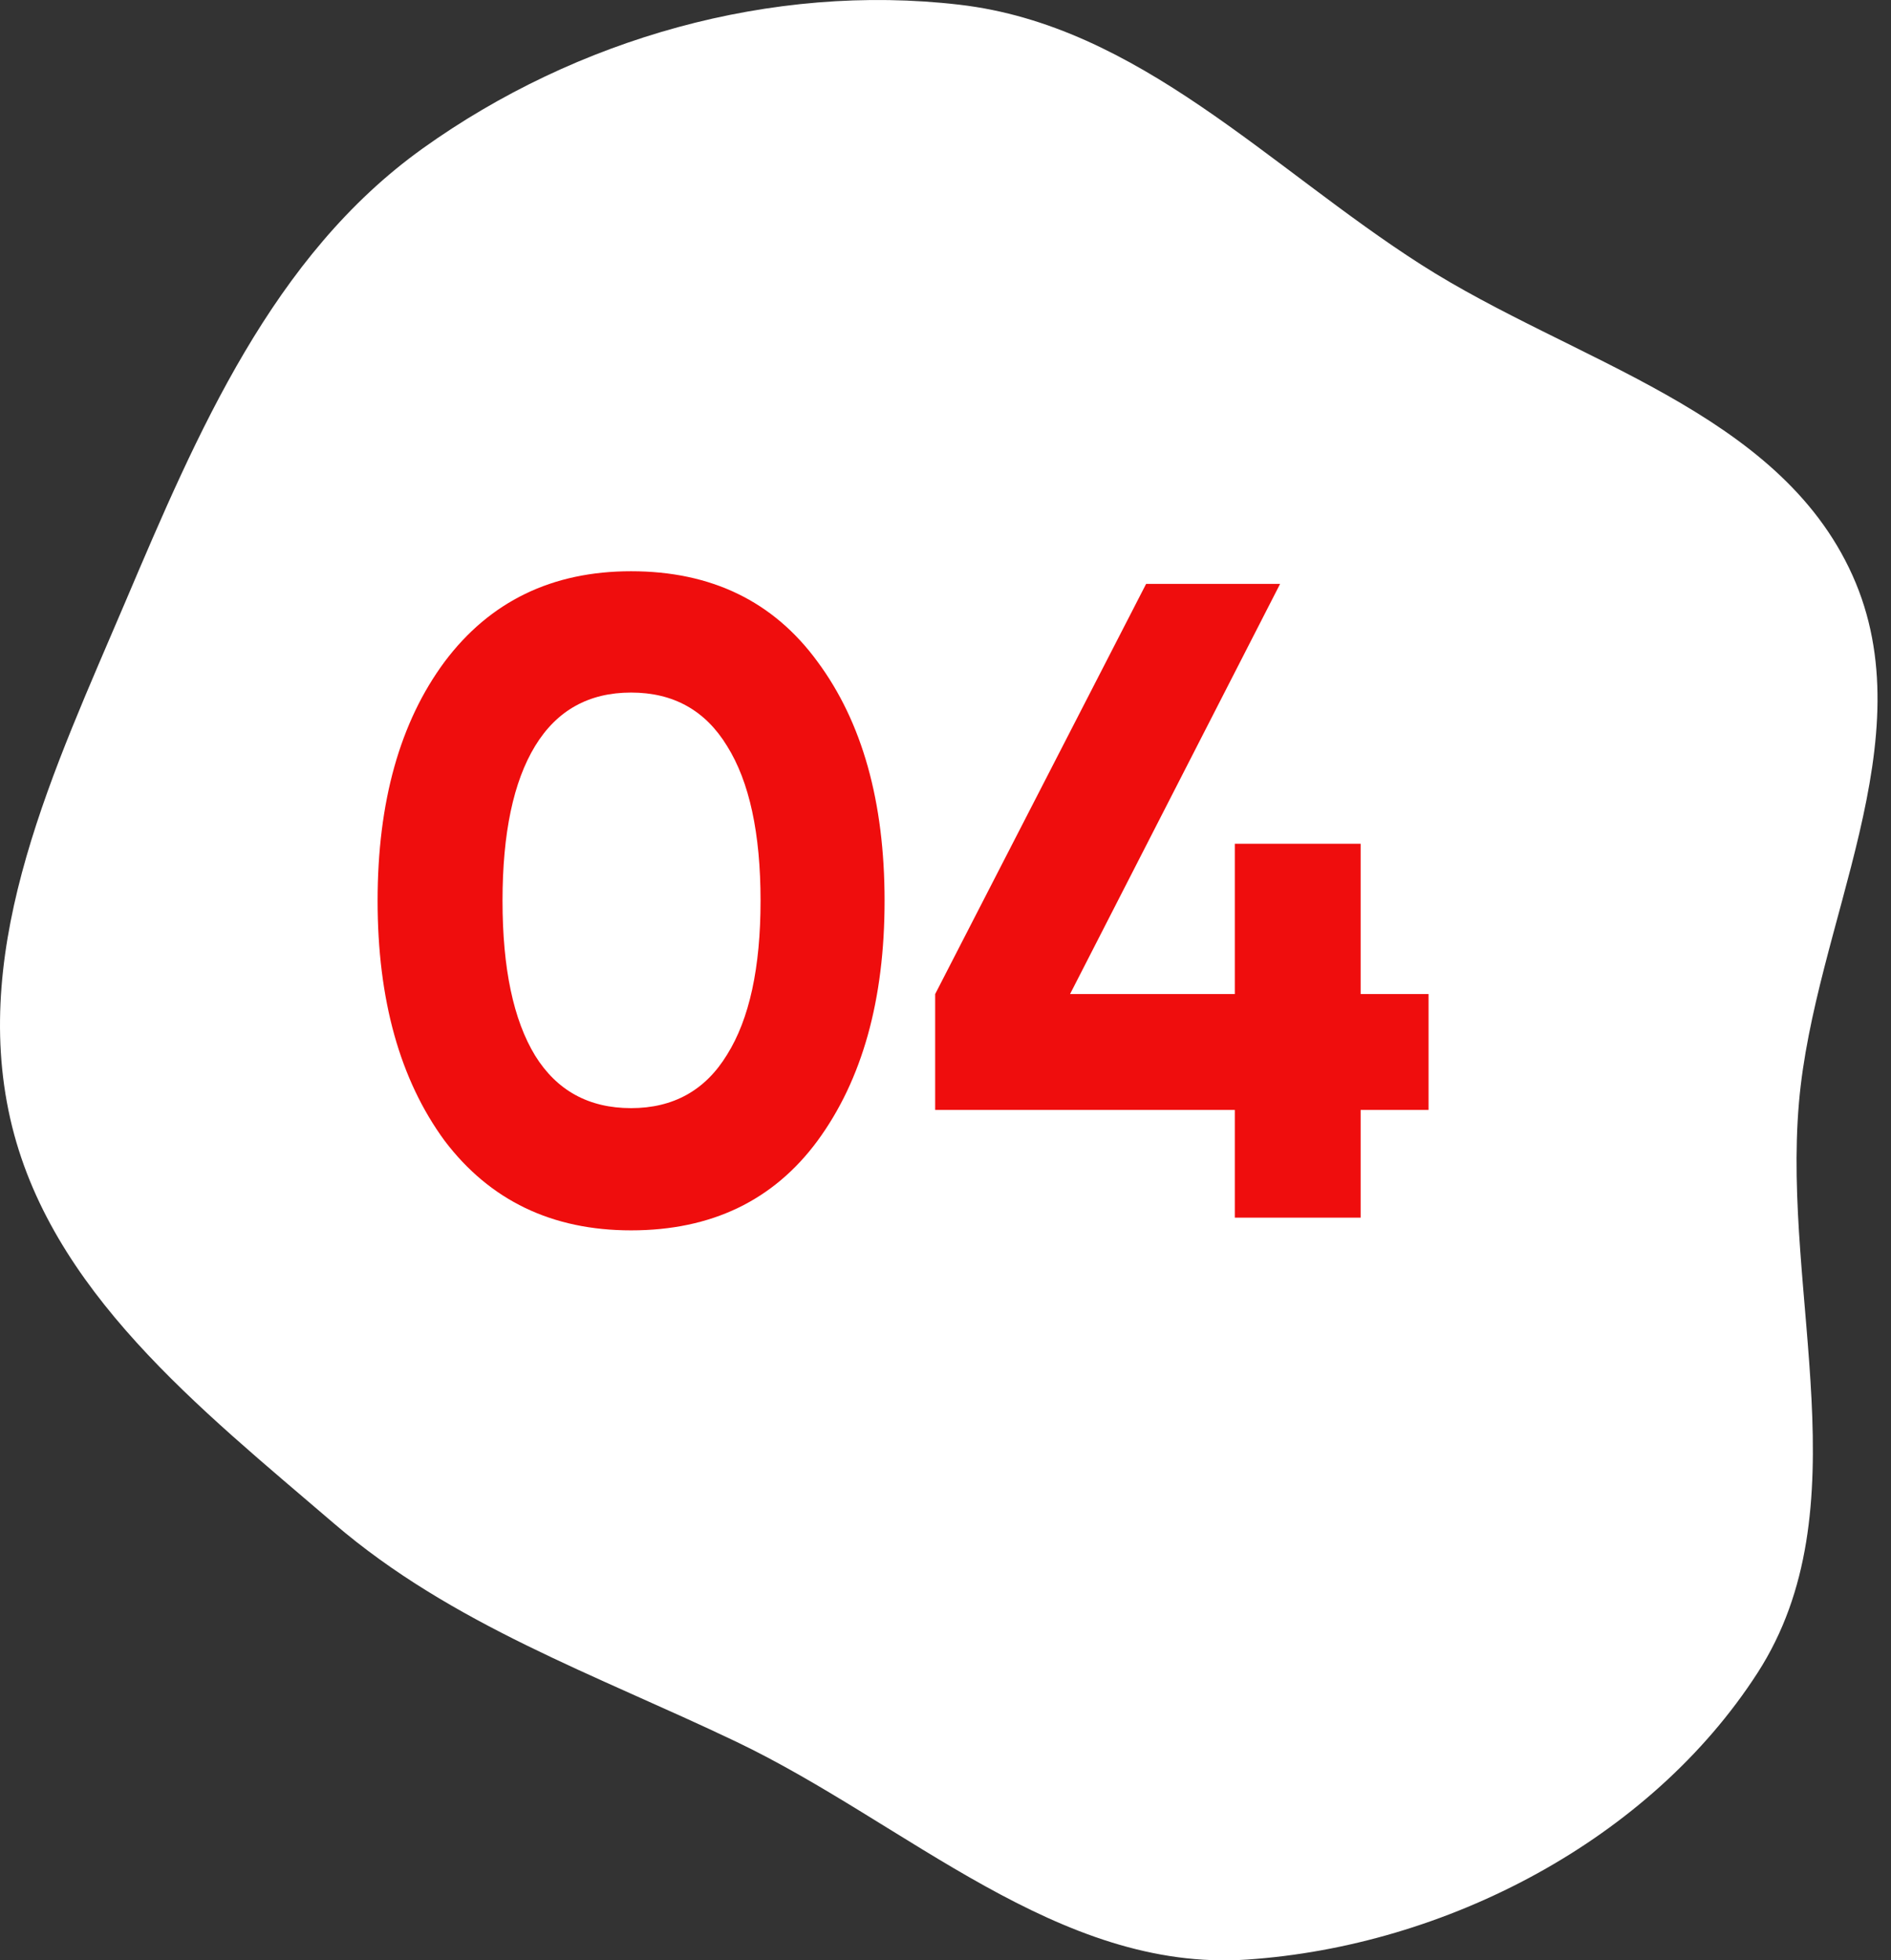
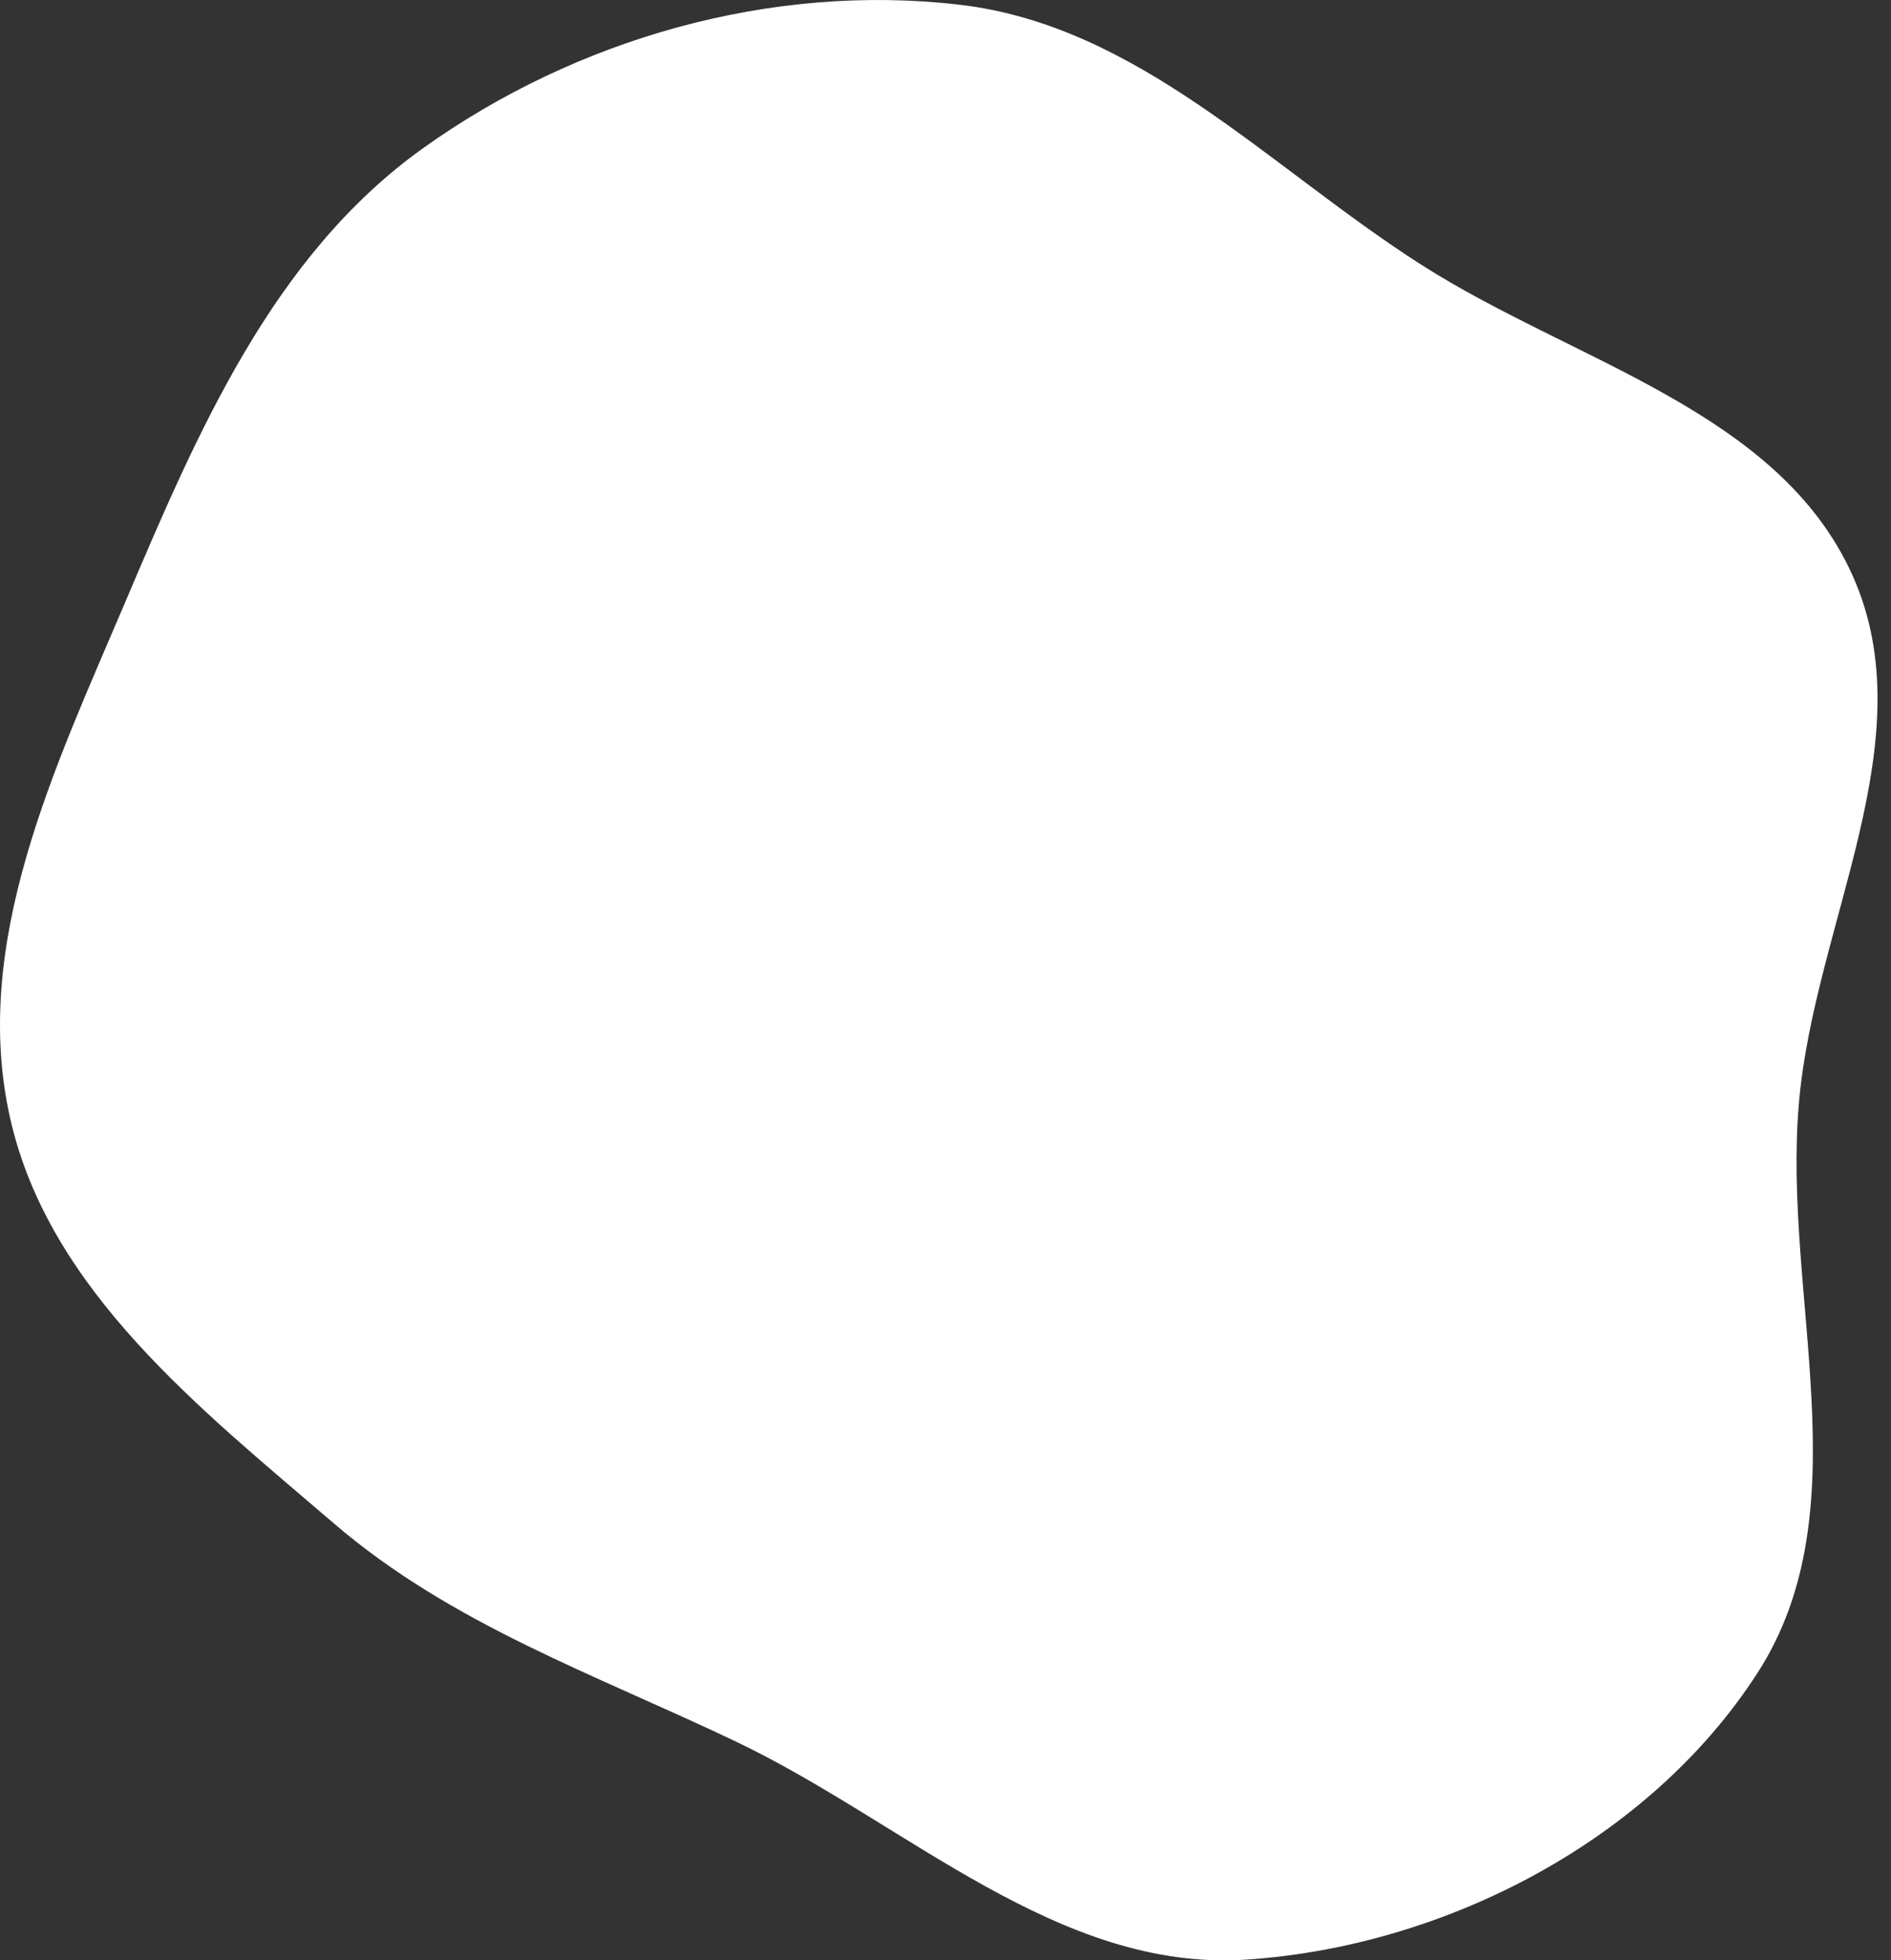
<svg xmlns="http://www.w3.org/2000/svg" width="82" height="85" viewBox="0 0 82 85" fill="none">
  <rect x="0" y="0" width="82" height="85" fill="#333333" stroke="none" />
  <path fill-rule="evenodd" clip-rule="evenodd" d="M41.603 0.204C49.374 1.108 55.043 7.271 61.633 11.48C68.238 15.699 77.109 17.8 80.326 24.939C83.542 32.074 78.681 40.023 78.008 47.818C77.282 56.217 80.784 65.442 76.215 72.532C71.537 79.79 62.693 84.386 54.067 84.967C45.891 85.518 39.311 79.048 31.919 75.517C25.827 72.607 19.599 70.45 14.479 66.055C8.674 61.073 2.13 55.954 0.443 48.5C-1.281 40.886 2.377 33.289 5.433 26.103C8.562 18.742 11.819 11.099 18.328 6.438C24.99 1.668 33.459 -0.745 41.603 0.204Z" fill="white" />
-   <path d="M27.366 53.348C23.938 53.348 21.242 52.052 19.279 49.461C17.342 46.818 16.374 43.35 16.374 39.058C16.374 34.766 17.342 31.311 19.279 28.694C21.242 26.077 23.938 24.769 27.366 24.769C30.847 24.769 33.542 26.077 35.453 28.694C37.39 31.311 38.358 34.766 38.358 39.058C38.358 43.35 37.39 46.818 35.453 49.461C33.542 52.052 30.847 53.348 27.366 53.348ZM32.98 39.058C32.98 36.127 32.495 33.889 31.527 32.345C30.585 30.801 29.198 30.029 27.366 30.029C25.534 30.029 24.147 30.801 23.205 32.345C22.263 33.889 21.791 36.127 21.791 39.058C21.791 41.989 22.263 44.227 23.205 45.771C24.147 47.289 25.534 48.048 27.366 48.048C29.198 48.048 30.585 47.276 31.527 45.732C32.495 44.188 32.98 41.963 32.98 39.058ZM59.002 43.102H61.947V48.127H59.002V52.798H53.546V48.127H40.552V43.102L49.699 25.318H55.509L46.401 43.102H53.546V36.585H59.002V43.102Z" fill="#EF0D0D" />
</svg>